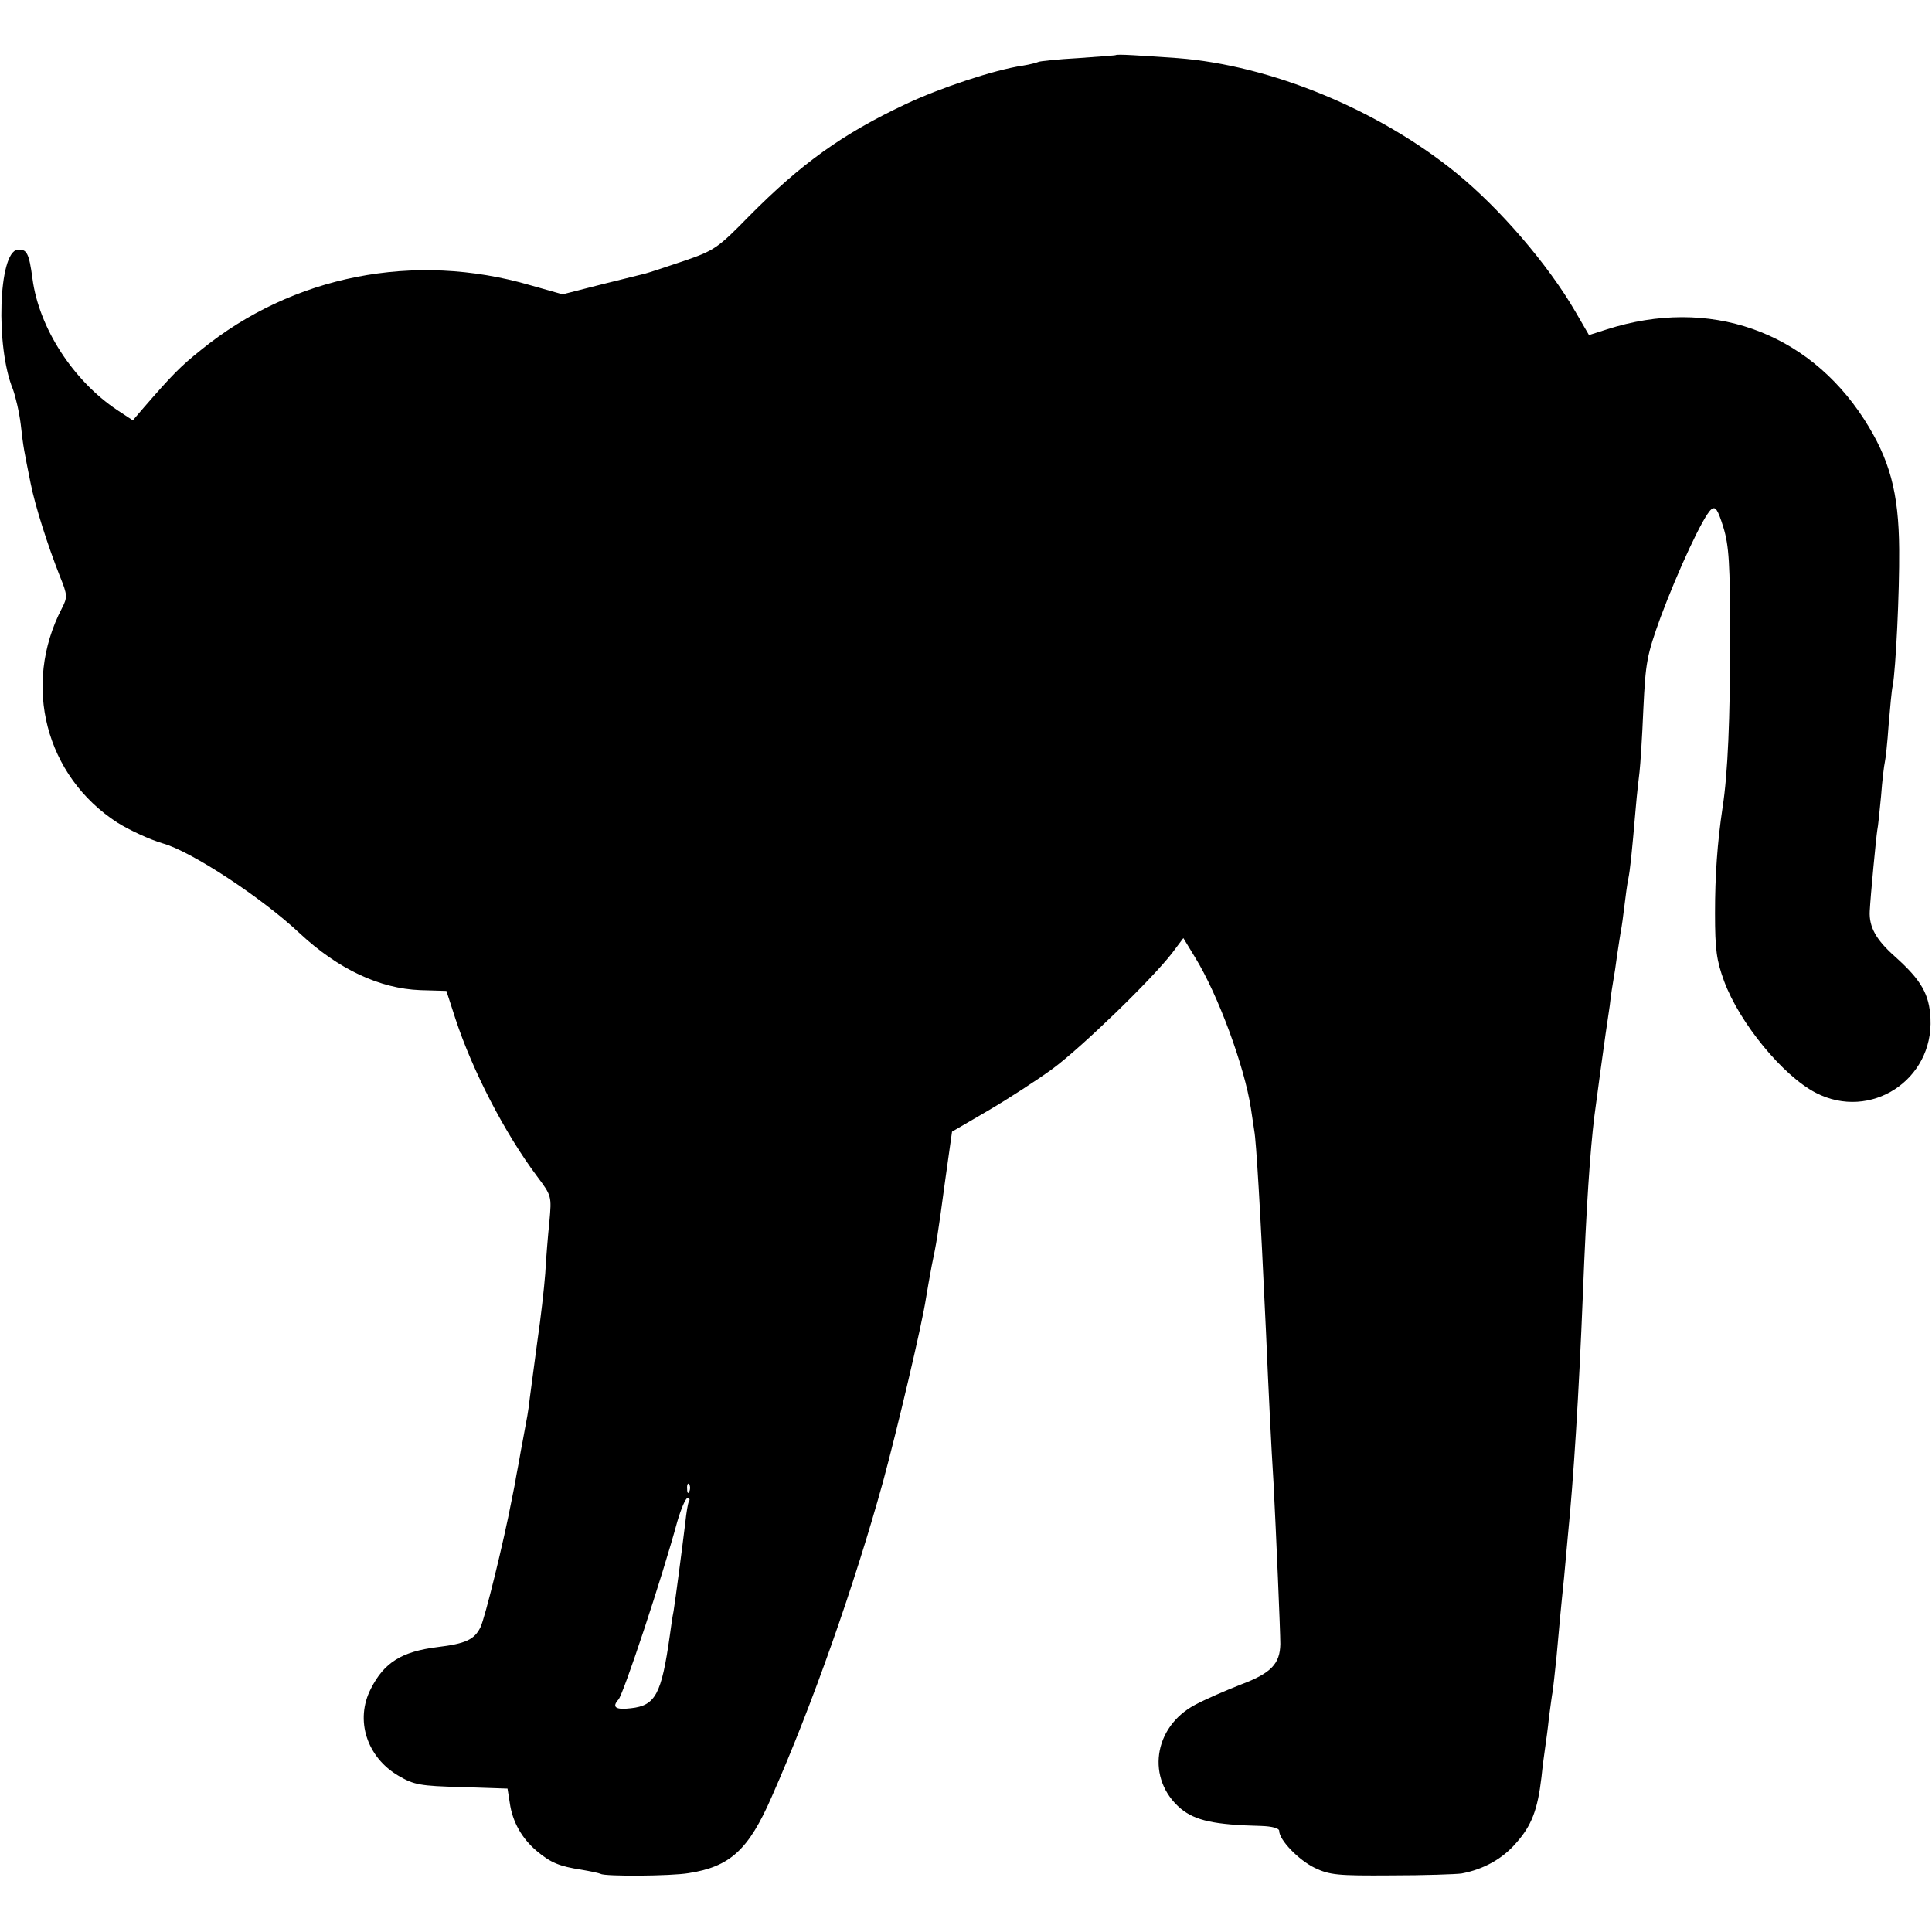
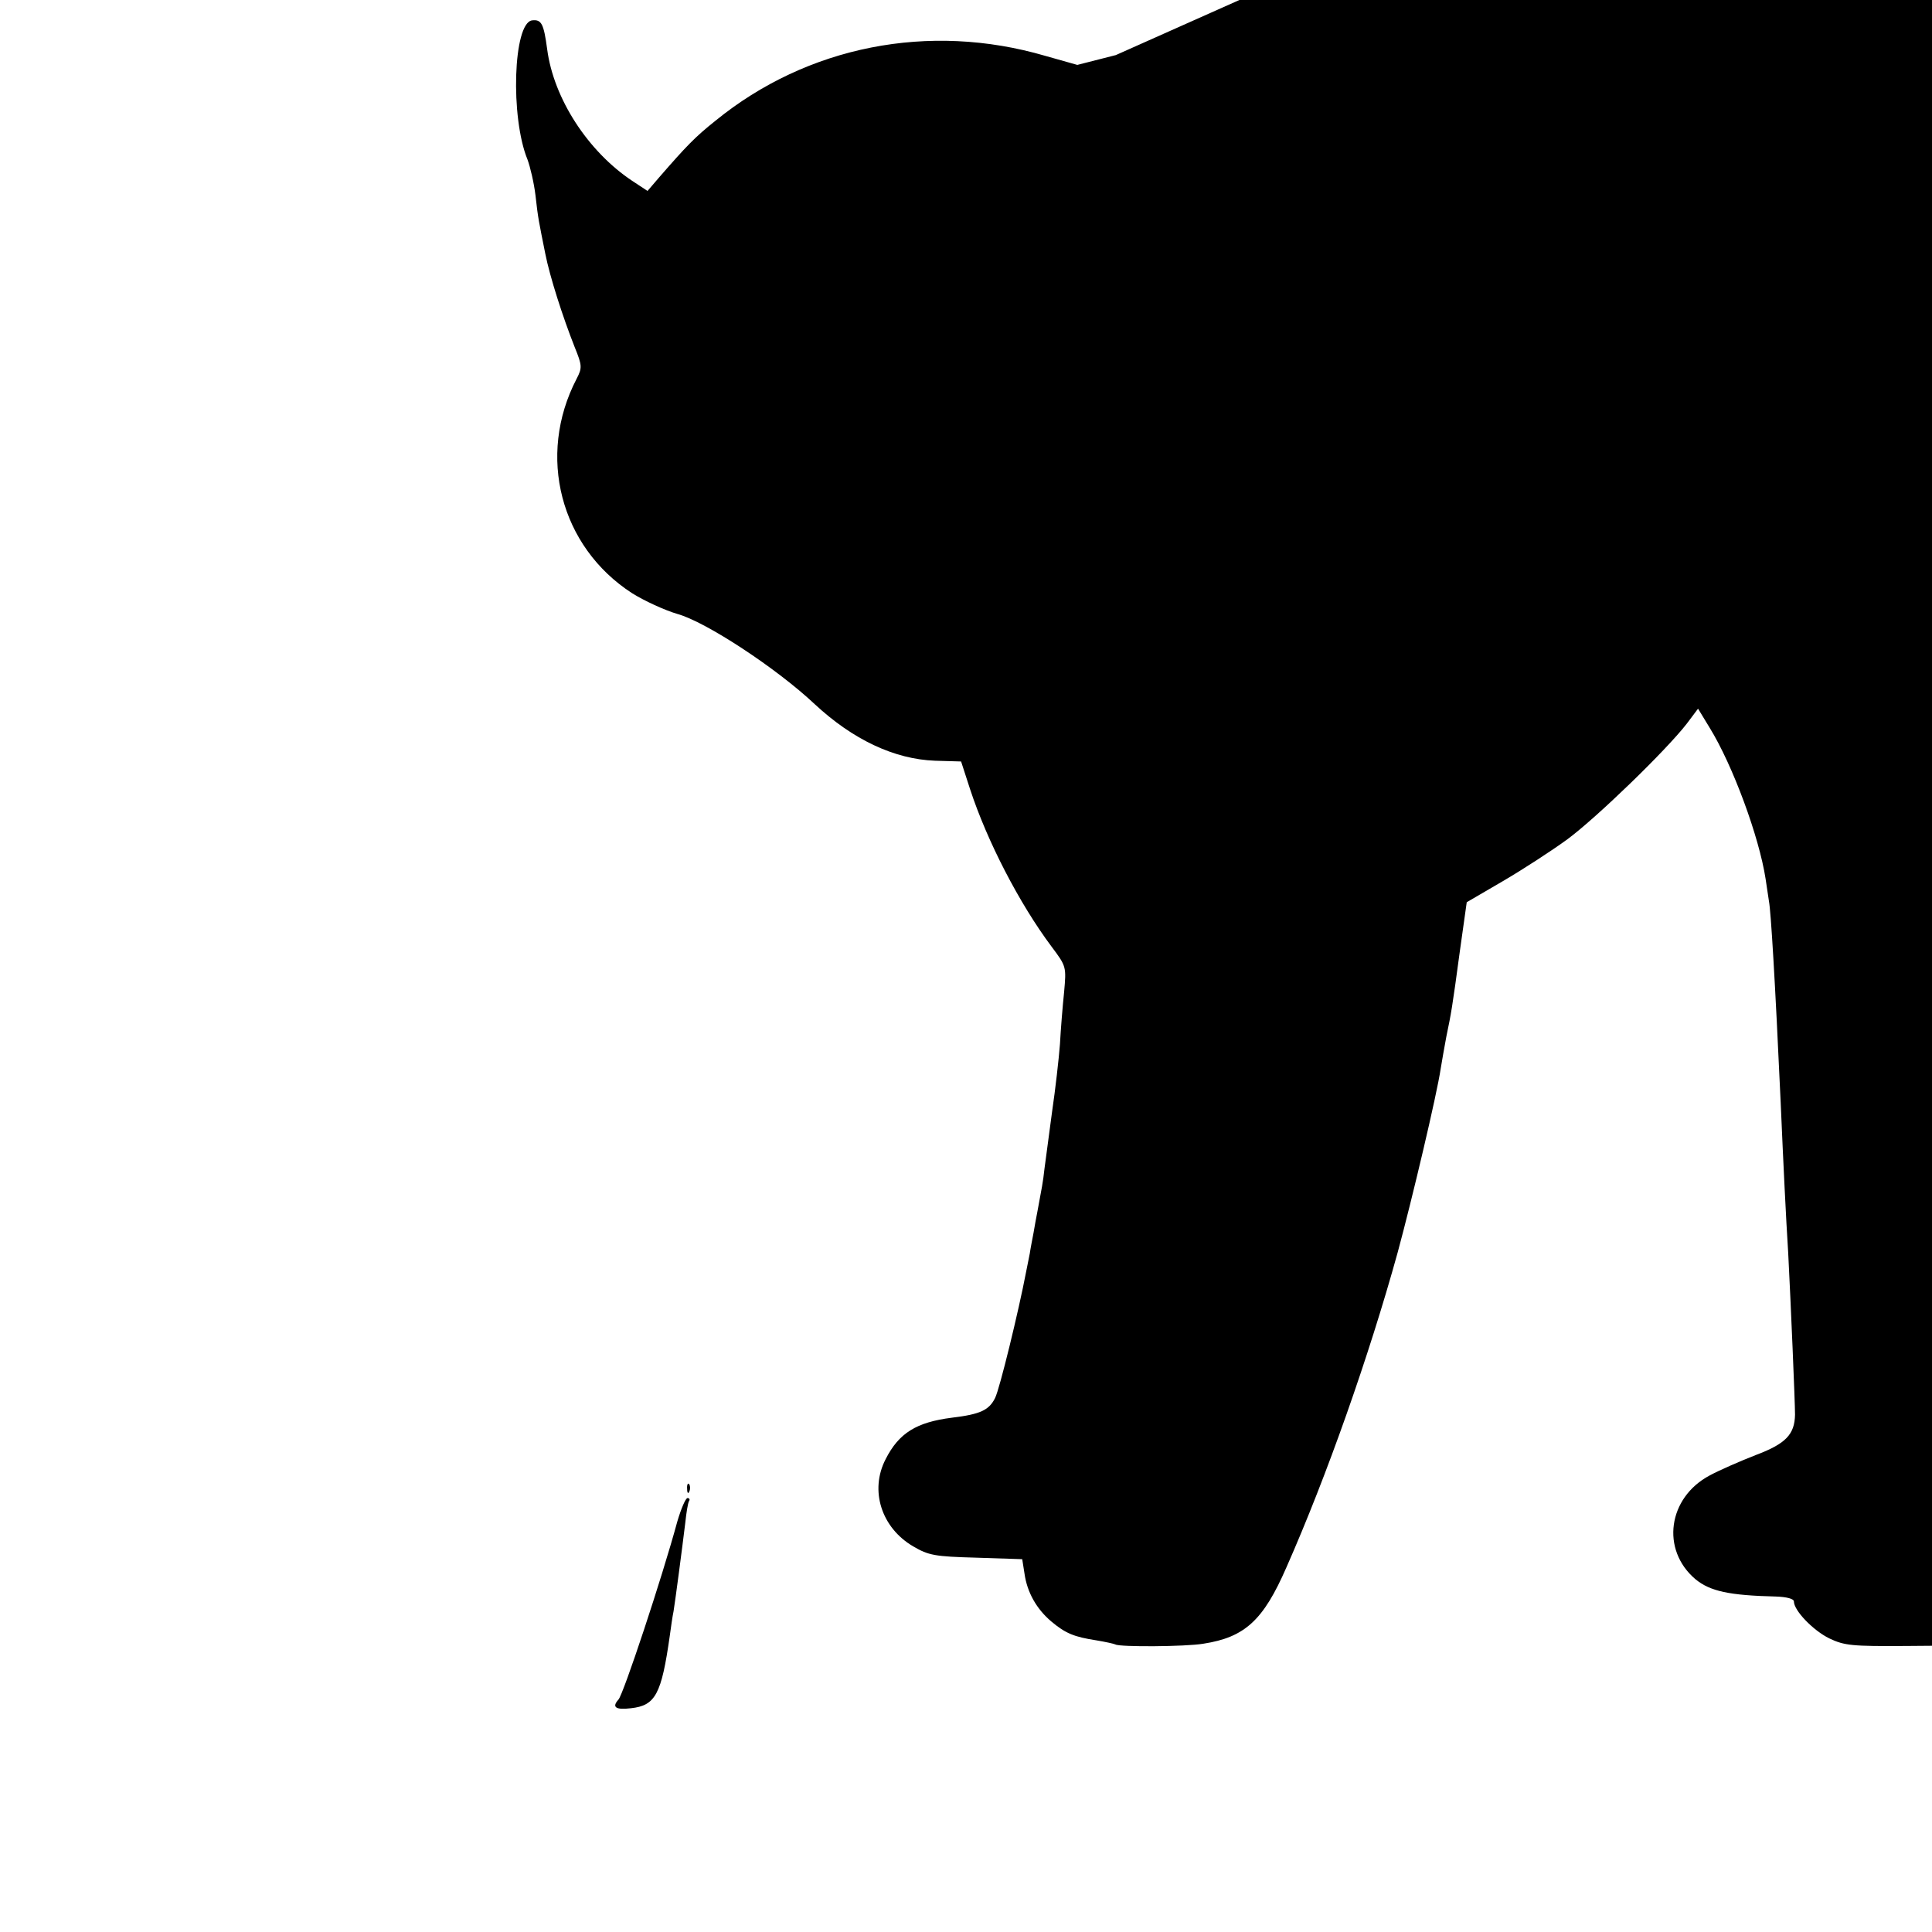
<svg xmlns="http://www.w3.org/2000/svg" version="1.0" width="512pt" height="512pt" viewBox="0 0 512 512" preserveAspectRatio="xMidYMid meet">
  <g transform="translate(0,512) scale(0.1,-0.1)" fill="#000000" stroke="none">
-     <path d="M2957 4974 c-1 -1 -46 -4 -100 -8 -54 -3 -101 -8 -105 -10 -4 -2 -23 -7 -42 -10 -75 -11 -219 -59 -310 -102 -168 -79 -277 -158 -414 -296 -84 -86 -93 -92 -175 -120 -47 -16 -93 -31 -101 -33 -8 -2 -61 -15 -117 -29 l-102 -26 -85 24 c-308 90 -631 26 -874 -172 -54 -43 -77 -67 -150 -151 l-30 -35 -41 27 c-117 78 -208 218 -225 349 -9 67 -15 79 -40 76 -50 -7 -58 -257 -12 -369 7 -19 17 -61 21 -94 7 -63 9 -70 26 -155 12 -61 46 -167 78 -248 20 -49 20 -55 5 -84 -106 -204 -43 -445 147 -568 32 -20 86 -45 120 -55 76 -21 263 -144 364 -239 101 -94 211 -146 319 -150 l69 -2 24 -74 c45 -137 130 -302 216 -417 39 -52 39 -53 33 -120 -4 -38 -9 -100 -11 -138 -3 -39 -12 -119 -21 -180 -8 -60 -17 -128 -20 -150 -4 -37 -7 -50 -19 -115 -3 -14 -7 -38 -10 -55 -3 -16 -8 -41 -10 -55 -3 -14 -7 -36 -10 -50 -19 -100 -70 -310 -82 -333 -16 -32 -39 -43 -114 -52 -95 -12 -141 -41 -176 -110 -43 -83 -11 -182 73 -231 41 -24 57 -27 167 -30 l122 -4 6 -38 c7 -50 32 -94 71 -127 38 -32 61 -41 119 -50 24 -4 47 -9 51 -11 11 -7 186 -6 233 2 110 17 159 62 220 202 107 242 219 560 295 835 38 140 104 419 114 487 3 19 10 58 15 85 13 63 15 72 36 228 l18 128 96 56 c53 31 130 81 171 111 77 57 261 235 316 306 l30 40 31 -51 c61 -99 131 -289 148 -400 3 -21 7 -48 9 -60 5 -26 16 -205 31 -533 7 -162 14 -306 20 -400 7 -136 18 -394 18 -427 -1 -52 -24 -77 -104 -107 -41 -16 -96 -40 -122 -54 -111 -59 -130 -197 -38 -275 39 -32 89 -43 214 -46 28 -1 47 -6 47 -13 0 -24 51 -77 94 -98 40 -19 60 -21 203 -20 87 0 171 3 186 5 59 11 109 39 145 81 41 46 57 88 67 174 3 30 8 66 10 80 2 14 7 49 10 79 4 30 8 61 10 70 1 9 6 50 10 91 4 41 8 91 10 110 2 19 6 64 10 100 3 36 8 85 10 110 15 150 29 370 40 645 9 230 19 374 30 465 7 53 26 194 30 220 2 14 7 48 11 75 3 28 8 59 10 70 2 10 6 37 9 60 3 22 8 51 10 65 3 14 7 45 10 70 3 25 7 56 10 70 5 25 9 62 20 190 3 36 8 79 10 95 2 17 7 91 10 165 6 125 9 143 46 245 46 123 113 268 134 285 11 9 17 1 32 -47 15 -49 18 -95 18 -298 0 -209 -6 -355 -20 -445 -14 -94 -20 -180 -20 -280 0 -97 4 -125 24 -180 41 -111 156 -251 243 -296 145 -75 312 34 304 197 -3 64 -24 101 -93 163 -51 45 -70 79 -68 121 2 41 17 196 20 215 2 8 6 49 10 90 3 41 8 82 10 90 2 8 7 53 10 98 4 46 8 94 11 105 8 45 18 246 17 361 -1 151 -25 239 -93 345 -151 234 -411 325 -682 238 l-47 -15 -36 62 c-73 126 -201 274 -315 367 -206 168 -492 286 -739 305 -100 7 -161 11 -164 8z m-1130 -3806 c-3 -8 -6 -5 -6 6 -1 11 2 17 5 13 3 -3 4 -12 1 -19z m-1 -26 c-3 -5 -7 -30 -10 -58 -8 -66 -26 -203 -31 -234 -3 -14 -7 -43 -10 -65 -22 -155 -38 -185 -103 -192 -41 -5 -51 3 -33 23 13 14 115 321 156 472 10 34 22 62 27 62 5 0 7 -4 4 -8z" />
+     <path d="M2957 4974 l-102 -26 -85 24 c-308 90 -631 26 -874 -172 -54 -43 -77 -67 -150 -151 l-30 -35 -41 27 c-117 78 -208 218 -225 349 -9 67 -15 79 -40 76 -50 -7 -58 -257 -12 -369 7 -19 17 -61 21 -94 7 -63 9 -70 26 -155 12 -61 46 -167 78 -248 20 -49 20 -55 5 -84 -106 -204 -43 -445 147 -568 32 -20 86 -45 120 -55 76 -21 263 -144 364 -239 101 -94 211 -146 319 -150 l69 -2 24 -74 c45 -137 130 -302 216 -417 39 -52 39 -53 33 -120 -4 -38 -9 -100 -11 -138 -3 -39 -12 -119 -21 -180 -8 -60 -17 -128 -20 -150 -4 -37 -7 -50 -19 -115 -3 -14 -7 -38 -10 -55 -3 -16 -8 -41 -10 -55 -3 -14 -7 -36 -10 -50 -19 -100 -70 -310 -82 -333 -16 -32 -39 -43 -114 -52 -95 -12 -141 -41 -176 -110 -43 -83 -11 -182 73 -231 41 -24 57 -27 167 -30 l122 -4 6 -38 c7 -50 32 -94 71 -127 38 -32 61 -41 119 -50 24 -4 47 -9 51 -11 11 -7 186 -6 233 2 110 17 159 62 220 202 107 242 219 560 295 835 38 140 104 419 114 487 3 19 10 58 15 85 13 63 15 72 36 228 l18 128 96 56 c53 31 130 81 171 111 77 57 261 235 316 306 l30 40 31 -51 c61 -99 131 -289 148 -400 3 -21 7 -48 9 -60 5 -26 16 -205 31 -533 7 -162 14 -306 20 -400 7 -136 18 -394 18 -427 -1 -52 -24 -77 -104 -107 -41 -16 -96 -40 -122 -54 -111 -59 -130 -197 -38 -275 39 -32 89 -43 214 -46 28 -1 47 -6 47 -13 0 -24 51 -77 94 -98 40 -19 60 -21 203 -20 87 0 171 3 186 5 59 11 109 39 145 81 41 46 57 88 67 174 3 30 8 66 10 80 2 14 7 49 10 79 4 30 8 61 10 70 1 9 6 50 10 91 4 41 8 91 10 110 2 19 6 64 10 100 3 36 8 85 10 110 15 150 29 370 40 645 9 230 19 374 30 465 7 53 26 194 30 220 2 14 7 48 11 75 3 28 8 59 10 70 2 10 6 37 9 60 3 22 8 51 10 65 3 14 7 45 10 70 3 25 7 56 10 70 5 25 9 62 20 190 3 36 8 79 10 95 2 17 7 91 10 165 6 125 9 143 46 245 46 123 113 268 134 285 11 9 17 1 32 -47 15 -49 18 -95 18 -298 0 -209 -6 -355 -20 -445 -14 -94 -20 -180 -20 -280 0 -97 4 -125 24 -180 41 -111 156 -251 243 -296 145 -75 312 34 304 197 -3 64 -24 101 -93 163 -51 45 -70 79 -68 121 2 41 17 196 20 215 2 8 6 49 10 90 3 41 8 82 10 90 2 8 7 53 10 98 4 46 8 94 11 105 8 45 18 246 17 361 -1 151 -25 239 -93 345 -151 234 -411 325 -682 238 l-47 -15 -36 62 c-73 126 -201 274 -315 367 -206 168 -492 286 -739 305 -100 7 -161 11 -164 8z m-1130 -3806 c-3 -8 -6 -5 -6 6 -1 11 2 17 5 13 3 -3 4 -12 1 -19z m-1 -26 c-3 -5 -7 -30 -10 -58 -8 -66 -26 -203 -31 -234 -3 -14 -7 -43 -10 -65 -22 -155 -38 -185 -103 -192 -41 -5 -51 3 -33 23 13 14 115 321 156 472 10 34 22 62 27 62 5 0 7 -4 4 -8z" />
  </g>
</svg>